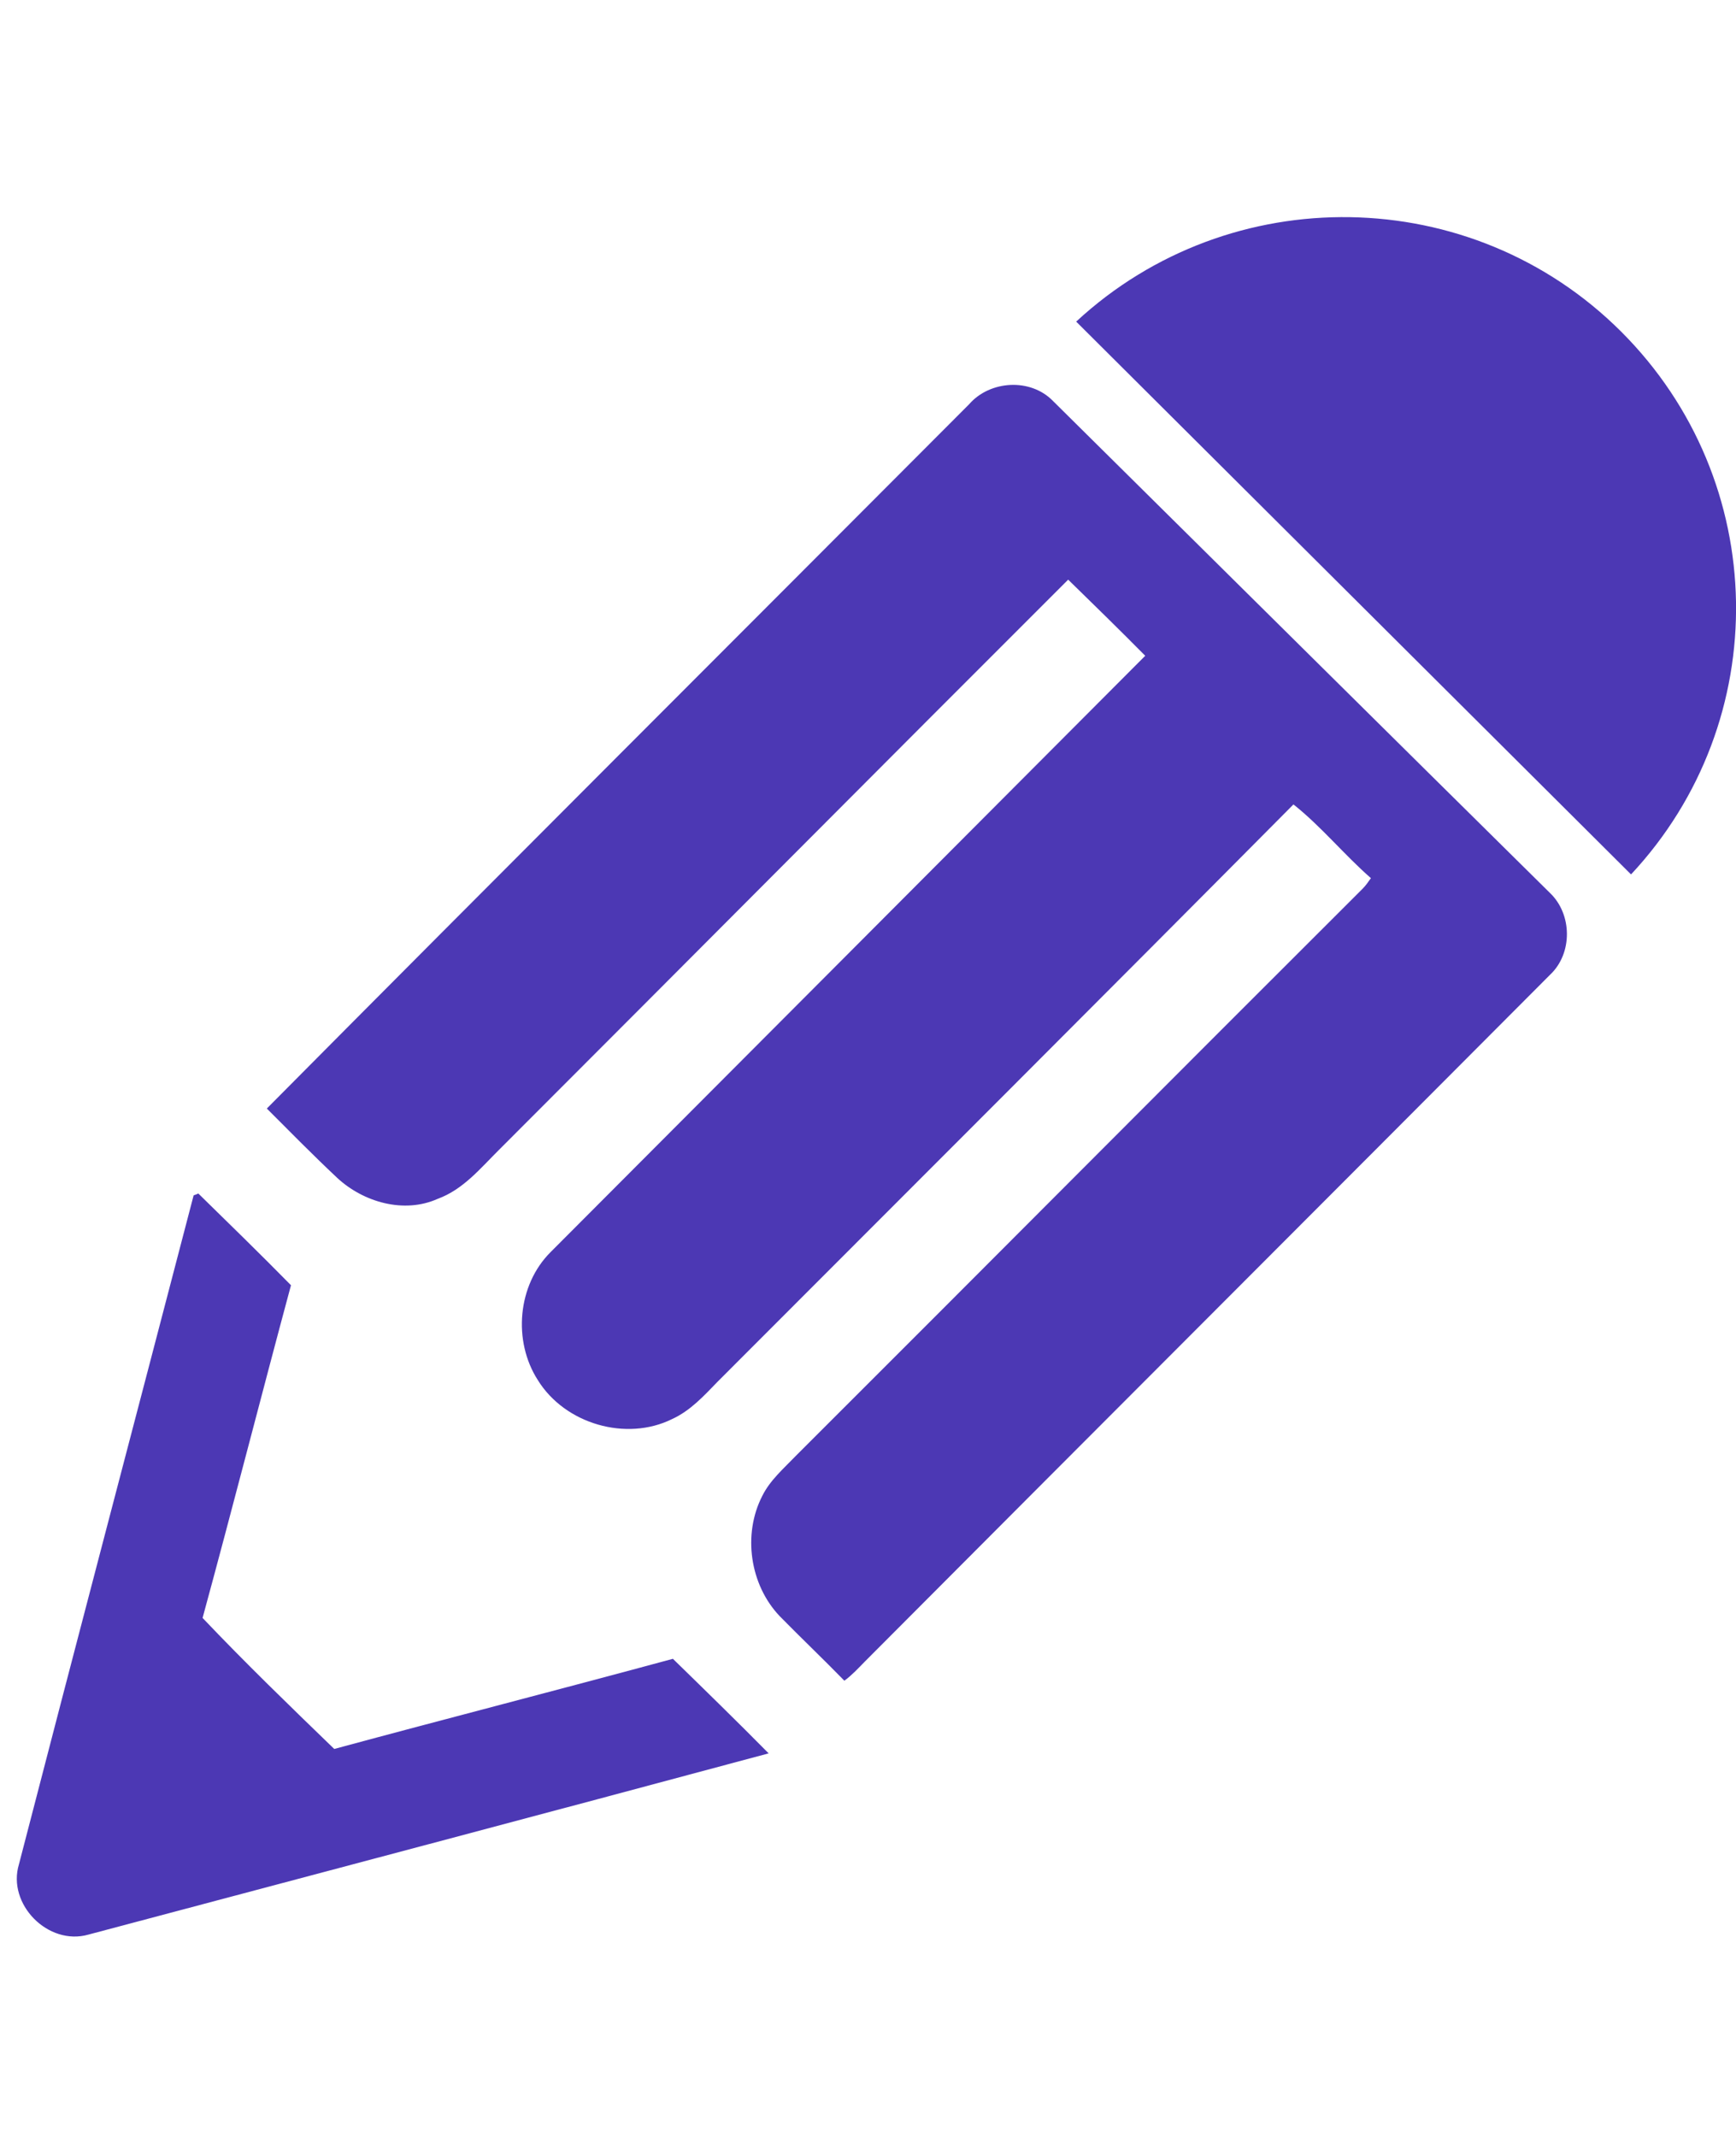
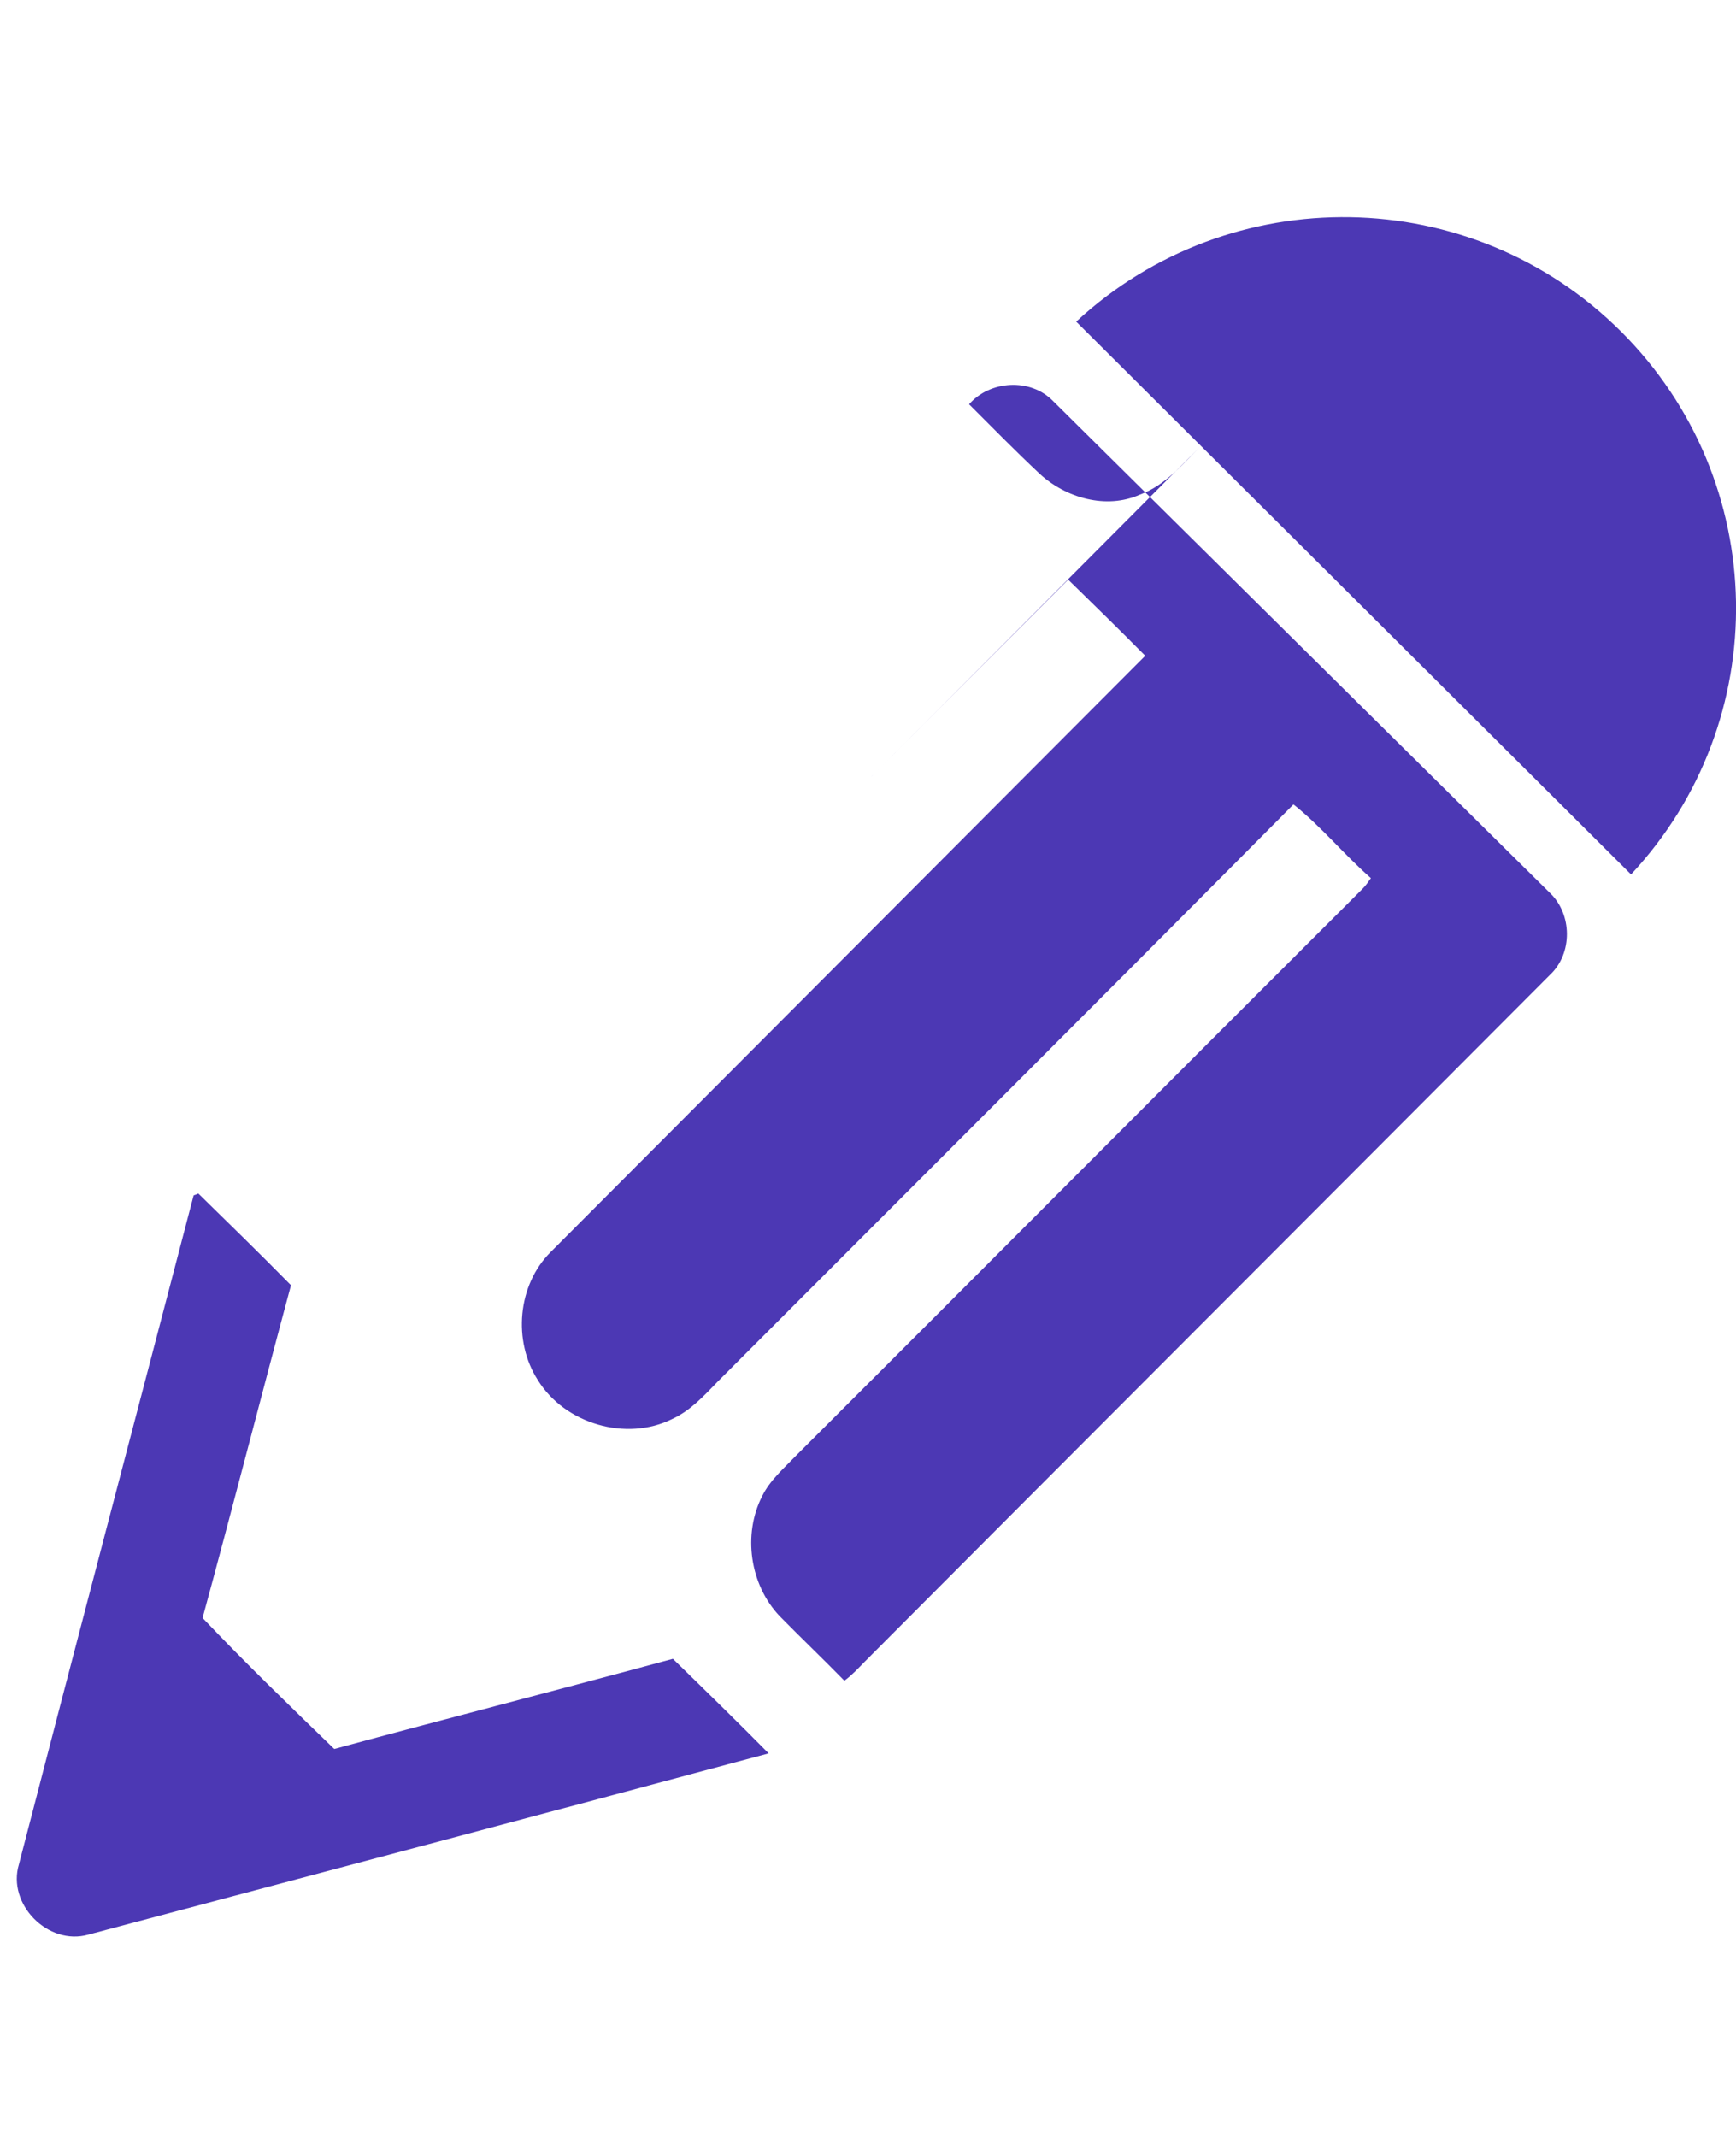
<svg xmlns="http://www.w3.org/2000/svg" version="1.1" id="图层_1" x="0px" y="0px" width="13px" height="16px" viewBox="0 0 13 16" enable-background="new 0 0 13 16" xml:space="preserve">
  <title>Group 18</title>
  <desc>Created with Sketch.</desc>
  <g id="图层_x0020_1_1_">
-     <path fill="#4C38B4" d="M12.139,2.482c-1.12-1.117-2.928-1.141-4.08-0.074l4.155,4.139C13.287,5.399,13.262,3.603,12.139,2.482z    M5.756,13.128C5.521,12.89,5.28,12.655,5.039,12.42c-0.844,0.229-1.693,0.447-2.536,0.675c-0.333-0.322-0.665-0.643-0.986-0.981   c0.226-0.829,0.439-1.663,0.662-2.491C1.951,9.391,1.719,9.165,1.485,8.936C1.477,8.94,1.461,8.947,1.45,8.95   c-0.435,1.668-0.876,3.339-1.308,5.008c-0.091,0.3,0.219,0.613,0.52,0.527C2.361,14.033,4.06,13.584,5.756,13.128z M11.607,7.299   c0.171-0.16,0.167-0.454,0-0.613C10.364,5.458,9.126,4.23,7.886,3.003C7.718,2.829,7.413,2.847,7.257,3.027   C5.505,4.784,3.746,6.539,1.998,8.3c0.174,0.174,0.347,0.35,0.527,0.519c0.197,0.183,0.501,0.27,0.753,0.157   c0.191-0.07,0.32-0.229,0.458-0.366C5.158,7.188,6.576,5.761,7.999,4.34c0.194,0.189,0.387,0.378,0.577,0.57   C7.092,6.399,5.607,7.887,4.124,9.374c-0.249,0.247-0.285,0.667-0.096,0.96c0.203,0.328,0.662,0.461,1.005,0.291   c0.138-0.063,0.24-0.176,0.341-0.28c1.437-1.439,2.878-2.877,4.312-4.322c0.209,0.166,0.379,0.376,0.58,0.552   c-0.02,0.028-0.038,0.055-0.062,0.079c-1.418,1.414-2.83,2.835-4.244,4.246c-0.091,0.095-0.194,0.183-0.252,0.301   c-0.147,0.286-0.094,0.664,0.131,0.9c0.158,0.161,0.324,0.319,0.484,0.483c0.055-0.04,0.103-0.092,0.154-0.144   C8.186,10.725,9.898,9.014,11.607,7.299z" />
+     <path fill="#4C38B4" d="M12.139,2.482c-1.12-1.117-2.928-1.141-4.08-0.074l4.155,4.139C13.287,5.399,13.262,3.603,12.139,2.482z    M5.756,13.128C5.521,12.89,5.28,12.655,5.039,12.42c-0.844,0.229-1.693,0.447-2.536,0.675c-0.333-0.322-0.665-0.643-0.986-0.981   c0.226-0.829,0.439-1.663,0.662-2.491C1.951,9.391,1.719,9.165,1.485,8.936C1.477,8.94,1.461,8.947,1.45,8.95   c-0.435,1.668-0.876,3.339-1.308,5.008c-0.091,0.3,0.219,0.613,0.52,0.527C2.361,14.033,4.06,13.584,5.756,13.128z M11.607,7.299   c0.171-0.16,0.167-0.454,0-0.613C10.364,5.458,9.126,4.23,7.886,3.003C7.718,2.829,7.413,2.847,7.257,3.027   c0.174,0.174,0.347,0.35,0.527,0.519c0.197,0.183,0.501,0.27,0.753,0.157   c0.191-0.07,0.32-0.229,0.458-0.366C5.158,7.188,6.576,5.761,7.999,4.34c0.194,0.189,0.387,0.378,0.577,0.57   C7.092,6.399,5.607,7.887,4.124,9.374c-0.249,0.247-0.285,0.667-0.096,0.96c0.203,0.328,0.662,0.461,1.005,0.291   c0.138-0.063,0.24-0.176,0.341-0.28c1.437-1.439,2.878-2.877,4.312-4.322c0.209,0.166,0.379,0.376,0.58,0.552   c-0.02,0.028-0.038,0.055-0.062,0.079c-1.418,1.414-2.83,2.835-4.244,4.246c-0.091,0.095-0.194,0.183-0.252,0.301   c-0.147,0.286-0.094,0.664,0.131,0.9c0.158,0.161,0.324,0.319,0.484,0.483c0.055-0.04,0.103-0.092,0.154-0.144   C8.186,10.725,9.898,9.014,11.607,7.299z" />
  </g>
</svg>